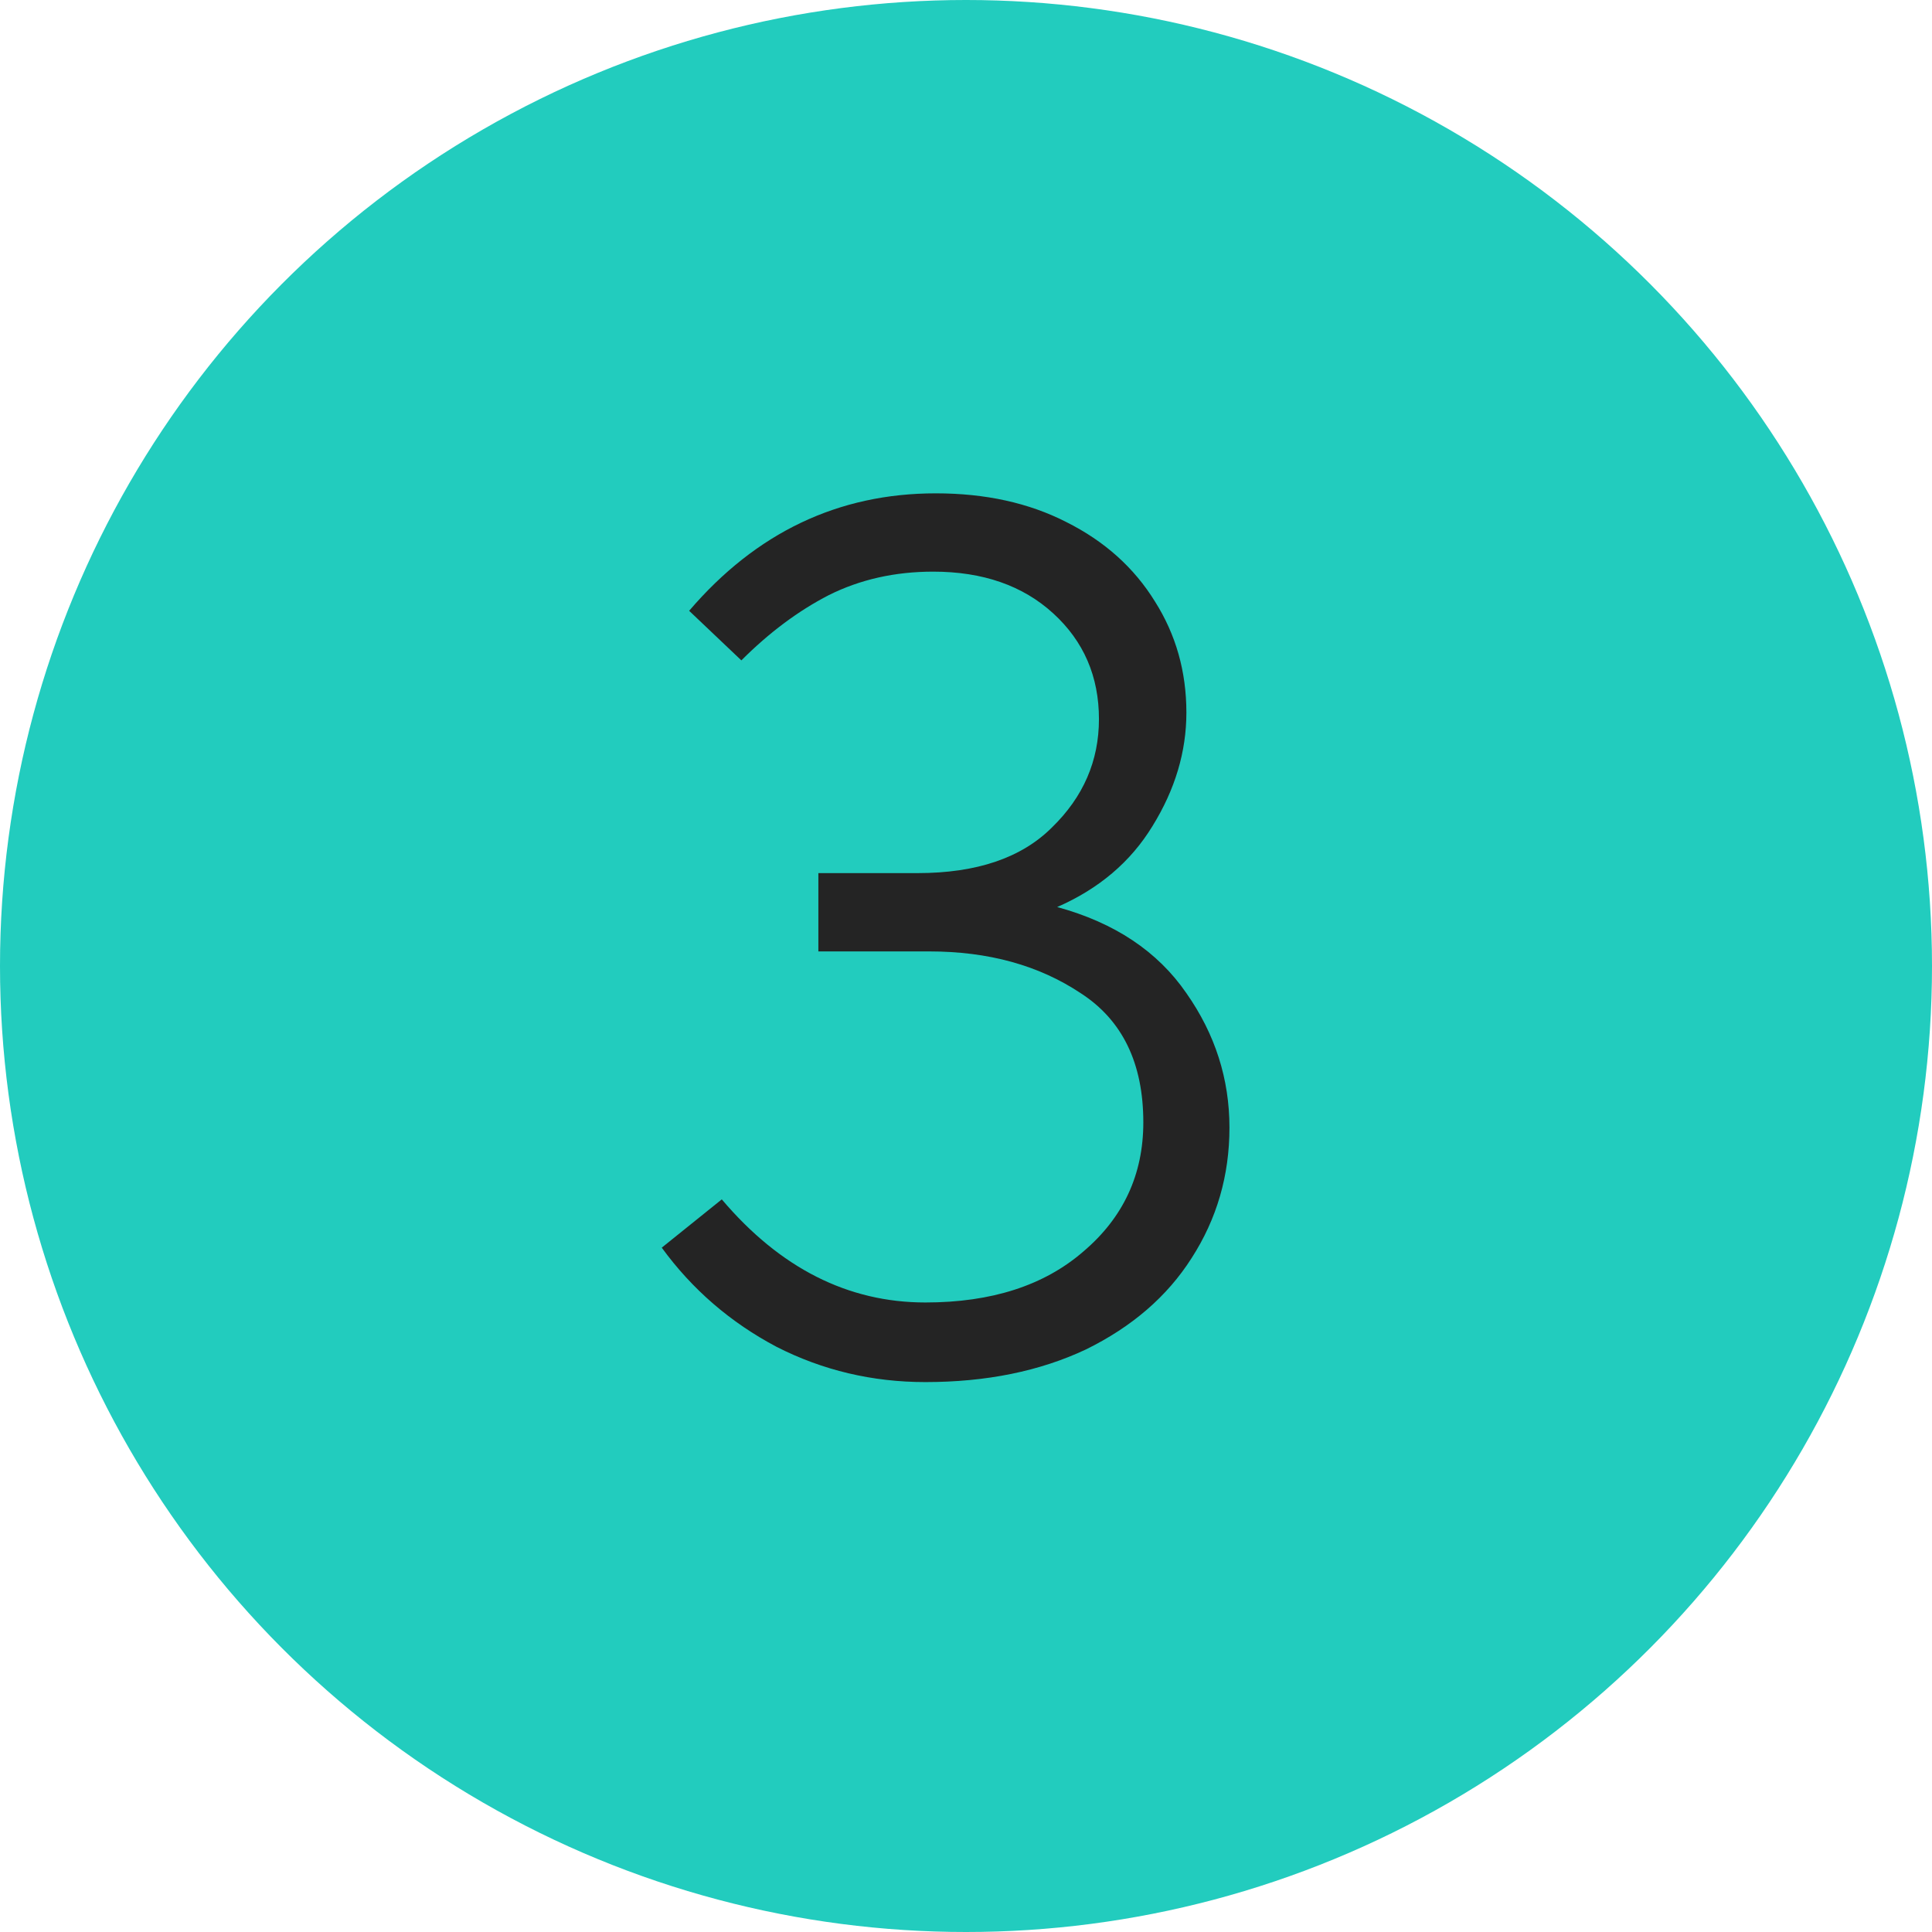
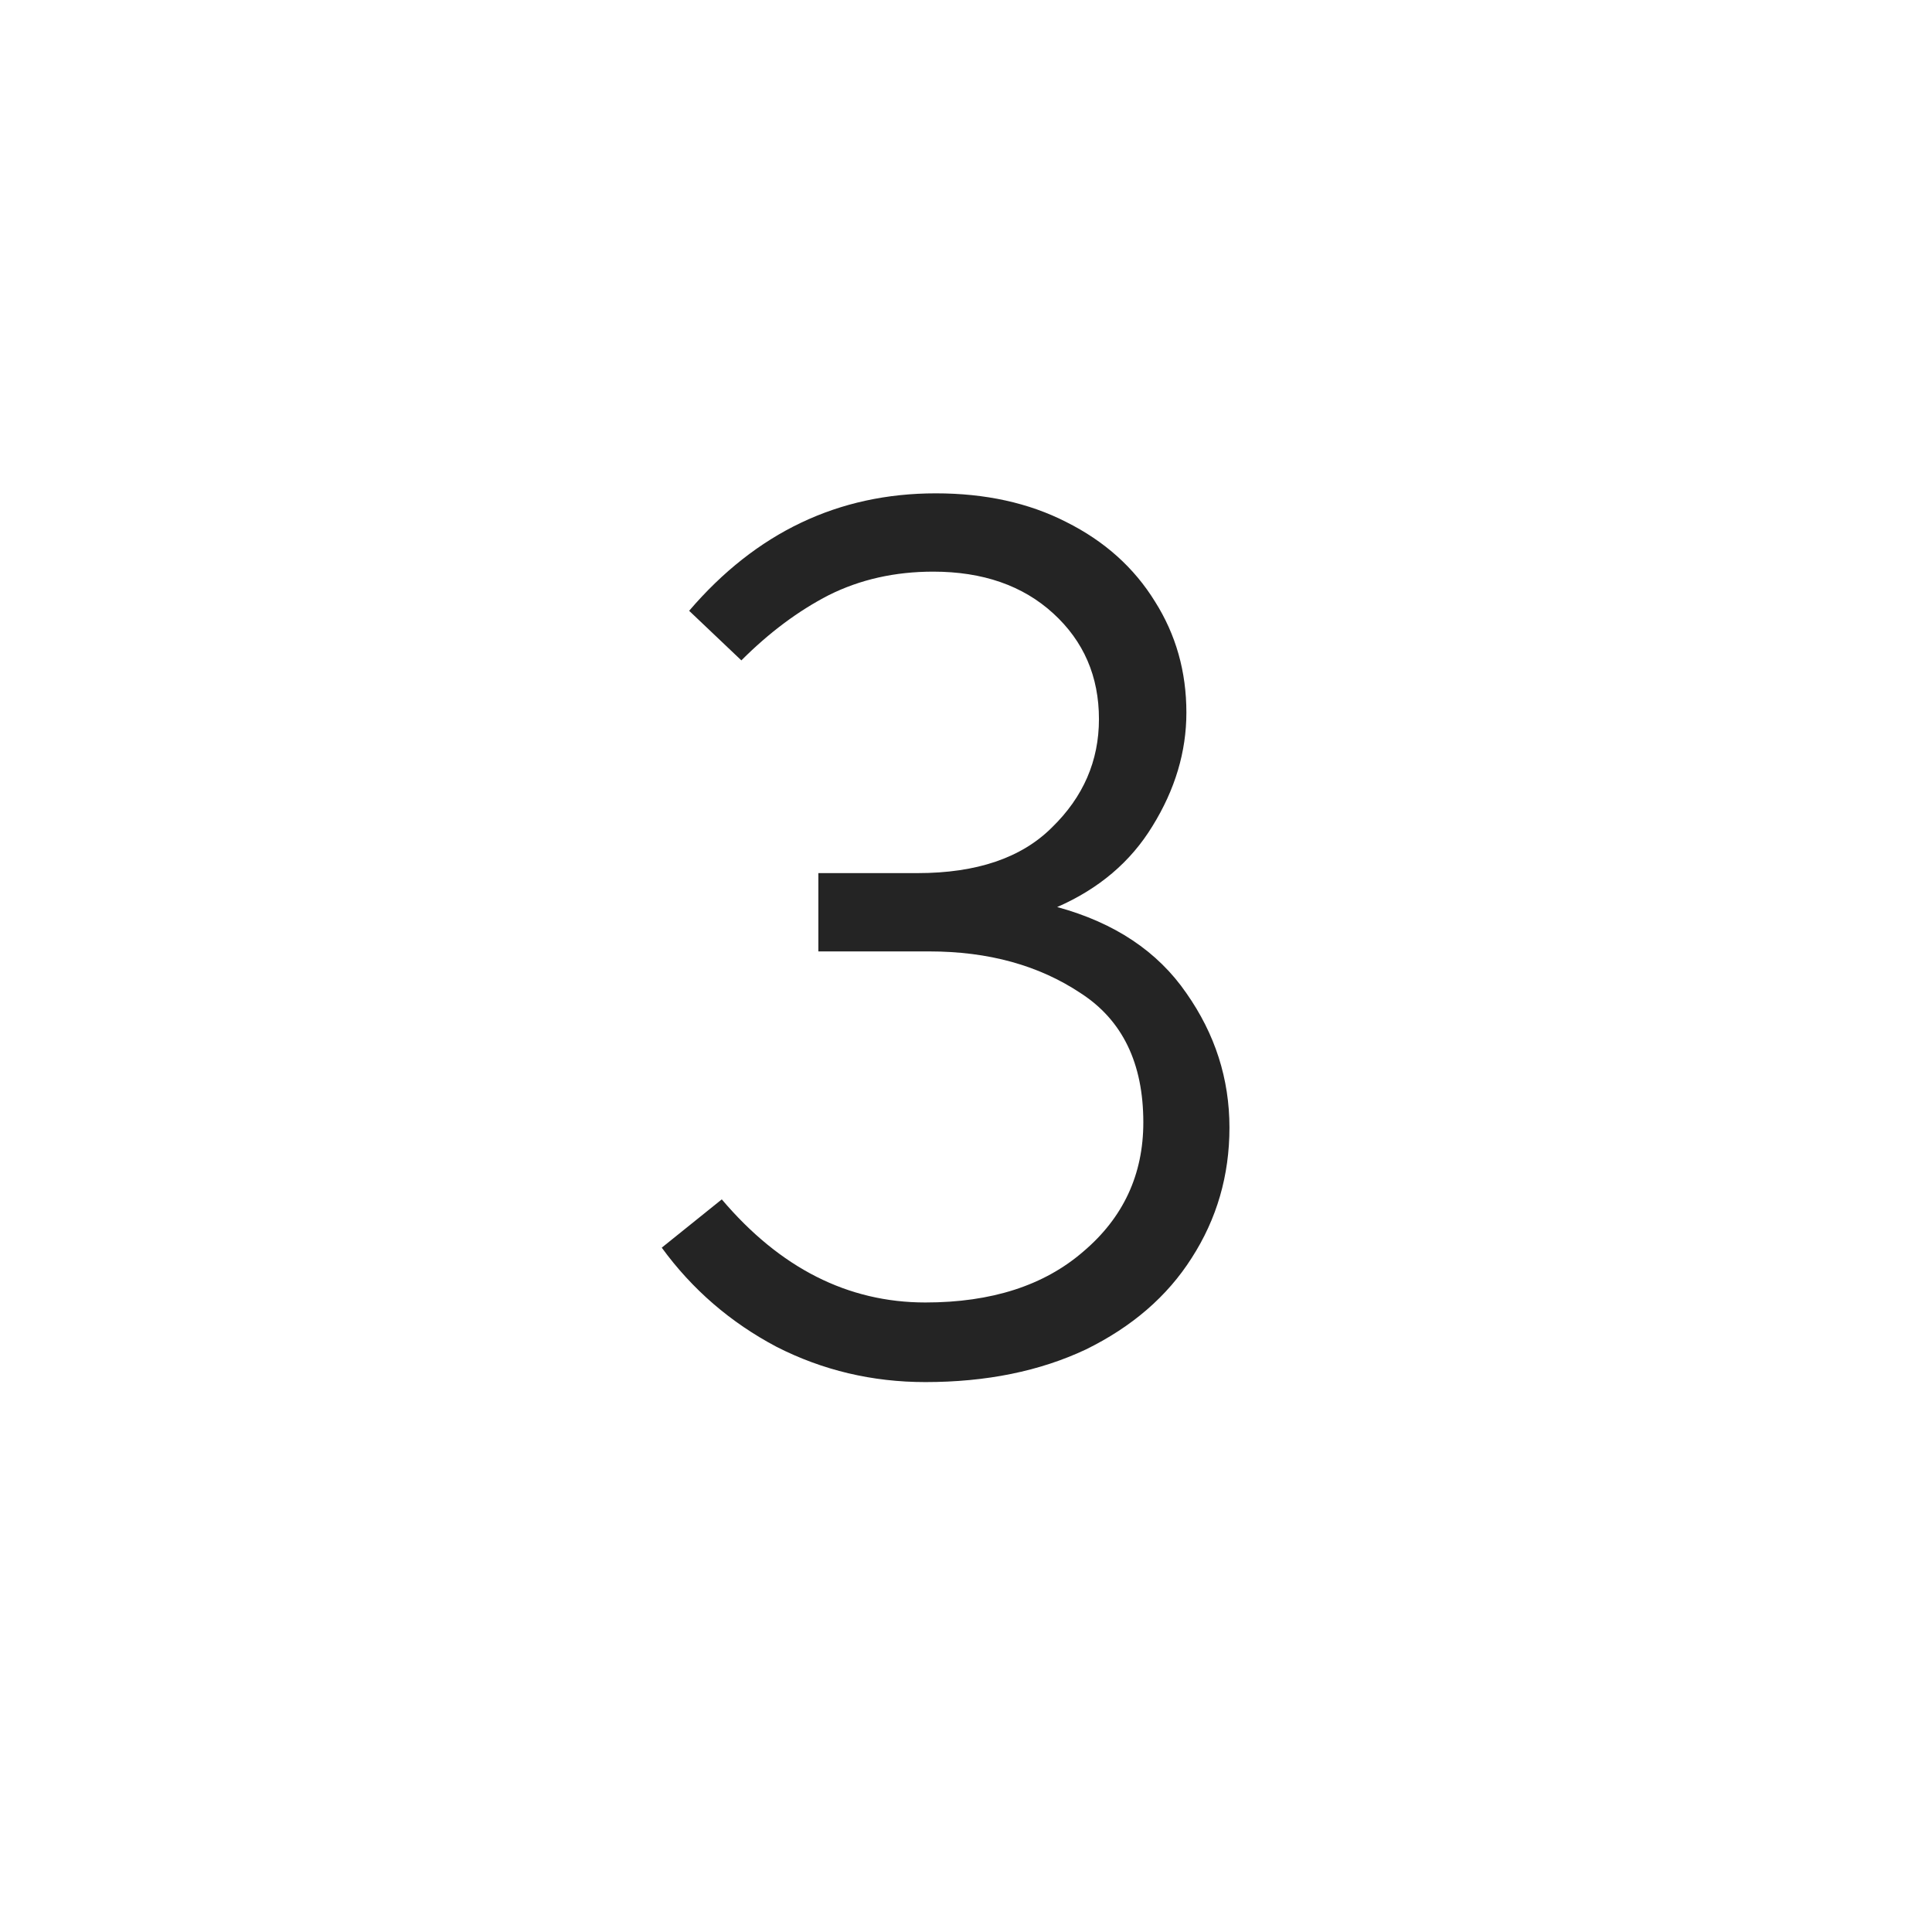
<svg xmlns="http://www.w3.org/2000/svg" width="151" height="151" viewBox="0 0 151 151" fill="none">
-   <circle cx="75.5" cy="75.5" r="75.5" fill="#22CCBE" />
  <path d="M72.325 108.02C68.177 108.02 64.3 107.102 60.697 105.266C57.093 103.362 54.1 100.778 51.721 97.514L56.413 93.74C60.968 99.112 66.272 101.798 72.325 101.798C77.493 101.798 81.606 100.472 84.666 97.82C87.794 95.168 89.359 91.802 89.359 87.722C89.359 83.098 87.727 79.732 84.463 77.624C81.198 75.448 77.254 74.36 72.63 74.36H63.961V68.24H71.713C76.337 68.24 79.838 67.05 82.219 64.67C84.666 62.29 85.891 59.468 85.891 56.204C85.891 52.872 84.701 50.118 82.32 47.942C79.941 45.766 76.812 44.678 72.936 44.678C69.945 44.678 67.225 45.29 64.776 46.514C62.397 47.738 60.118 49.438 57.943 51.614L53.862 47.738C59.099 41.618 65.525 38.558 73.141 38.558C77.016 38.558 80.416 39.306 83.341 40.802C86.332 42.298 88.644 44.372 90.276 47.024C91.909 49.608 92.725 52.498 92.725 55.694C92.725 58.754 91.841 61.712 90.073 64.568C88.373 67.356 85.891 69.464 82.626 70.892C87.115 72.116 90.481 74.36 92.725 77.624C94.969 80.82 96.091 84.322 96.091 88.13C96.091 91.87 95.105 95.27 93.132 98.33C91.228 101.322 88.475 103.702 84.871 105.47C81.266 107.17 77.085 108.02 72.325 108.02Z" fill="#242424" />
</svg>